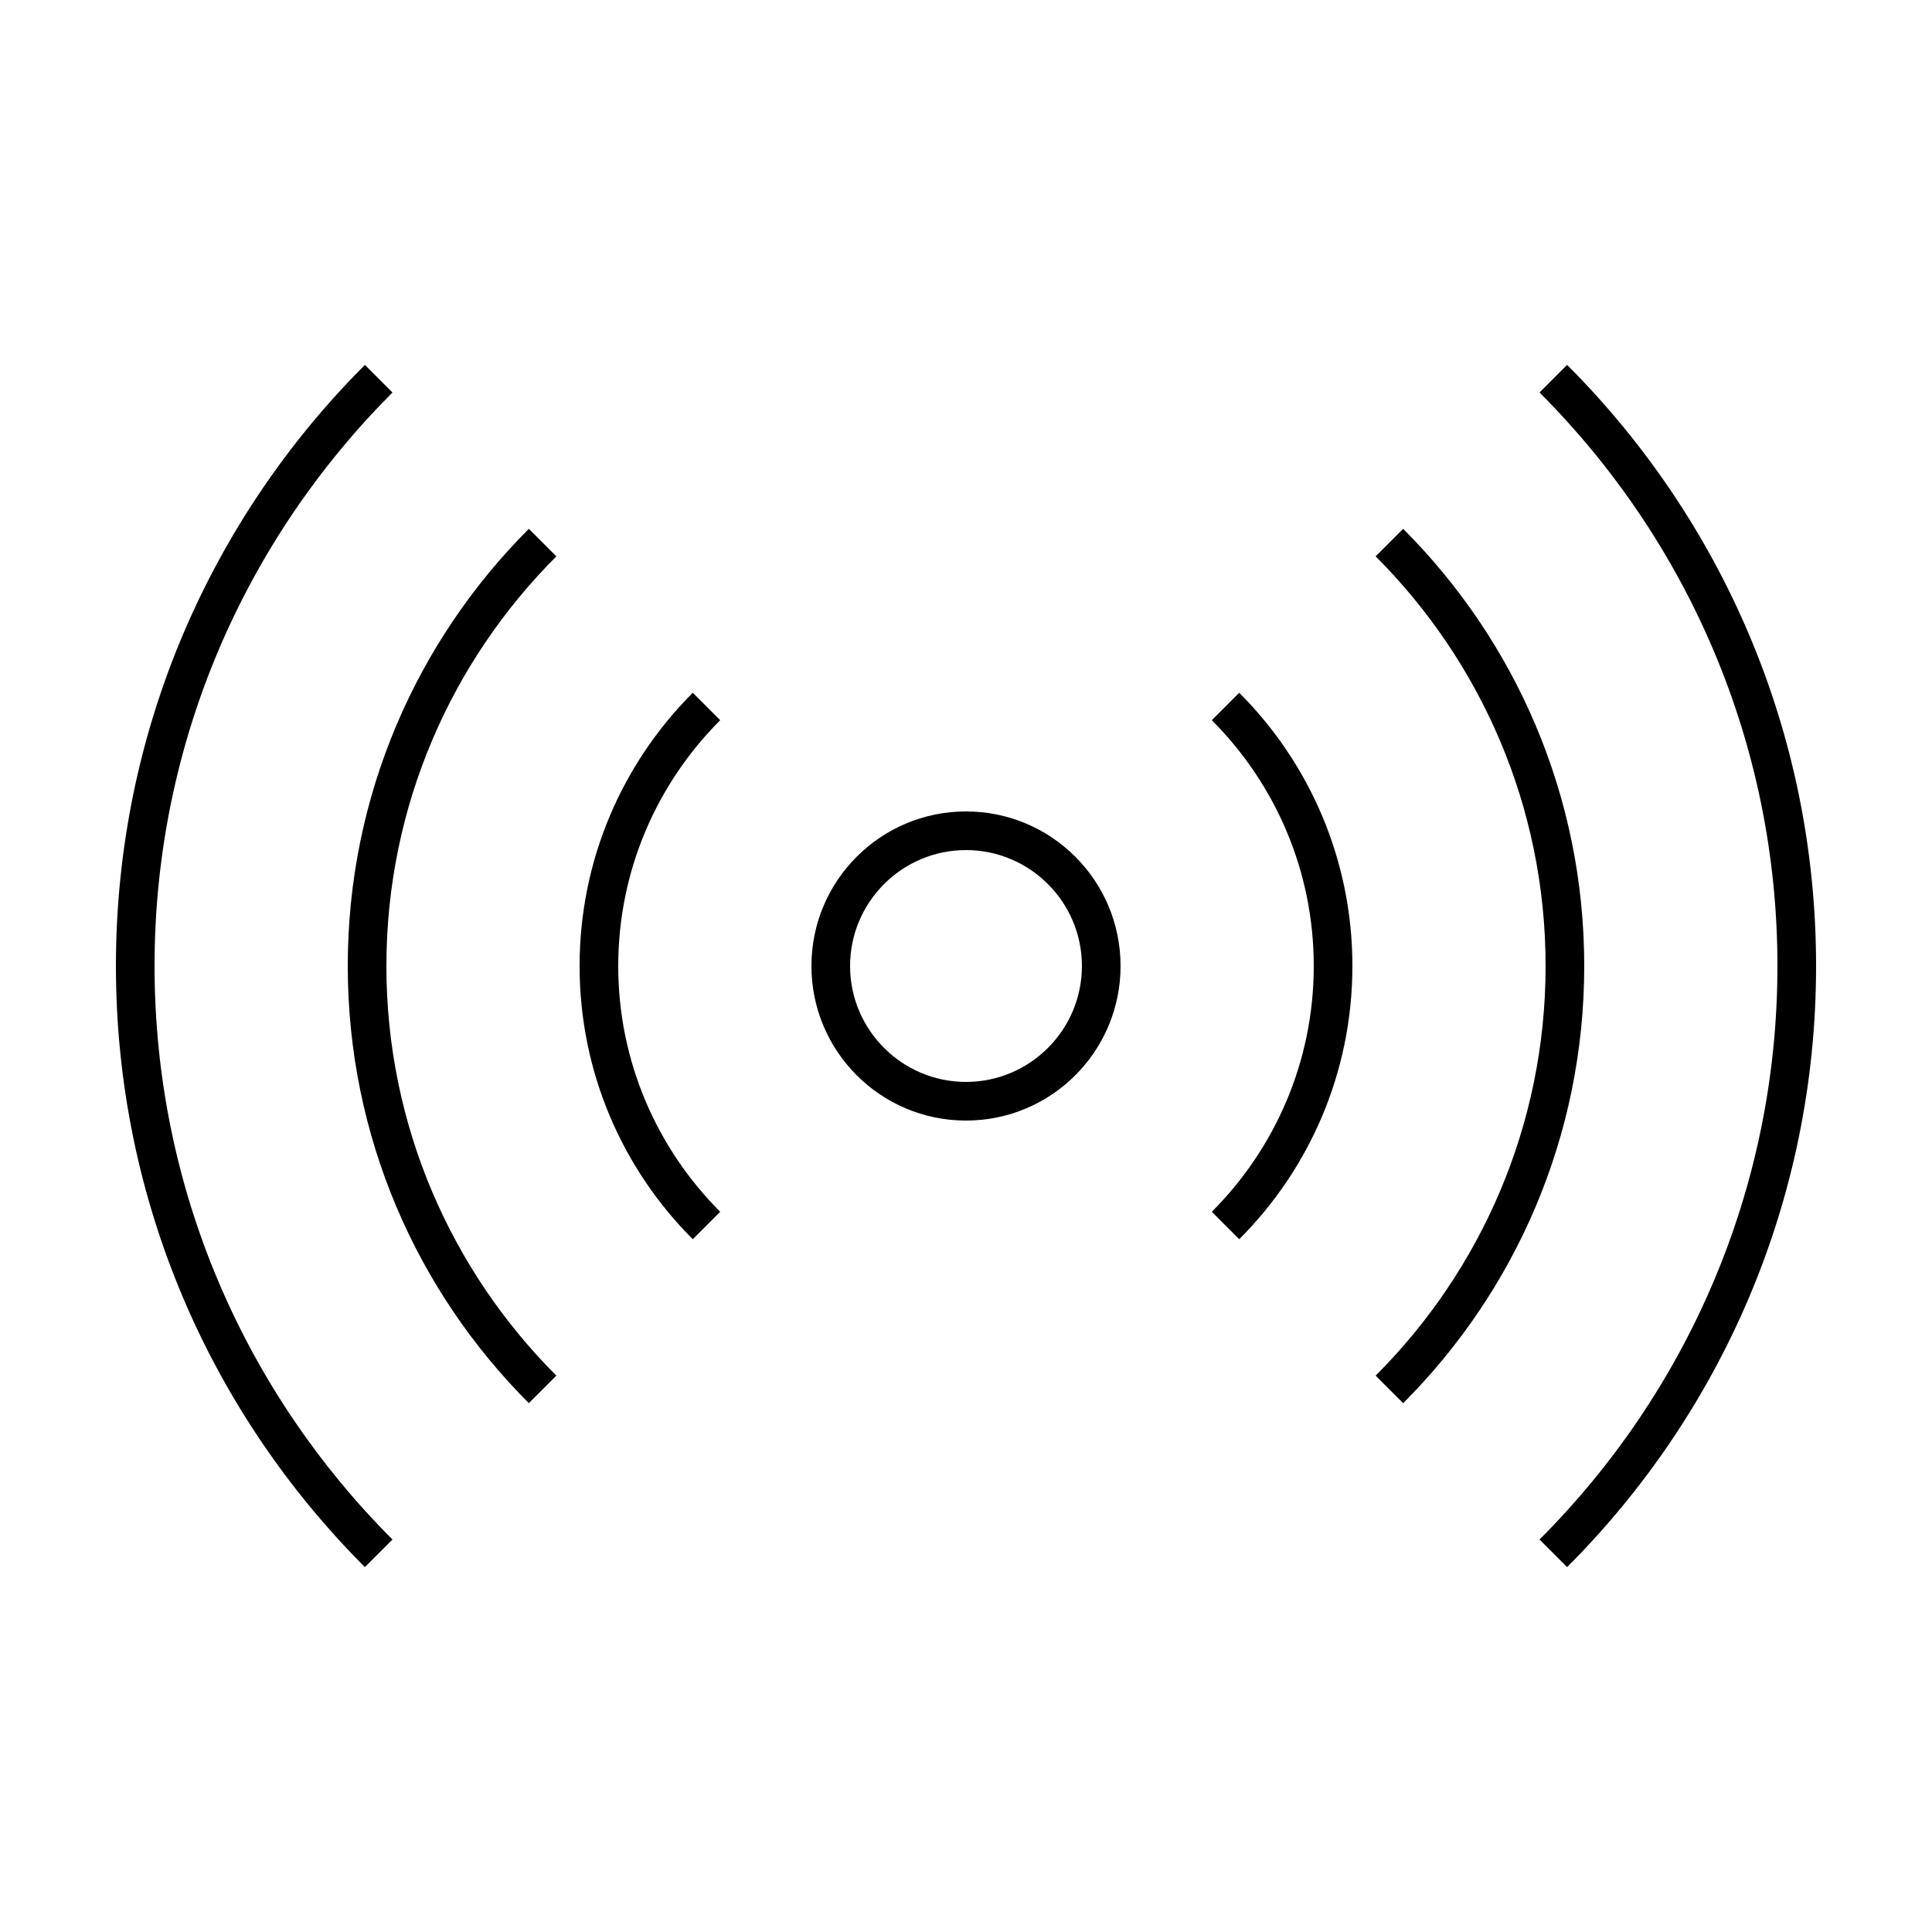
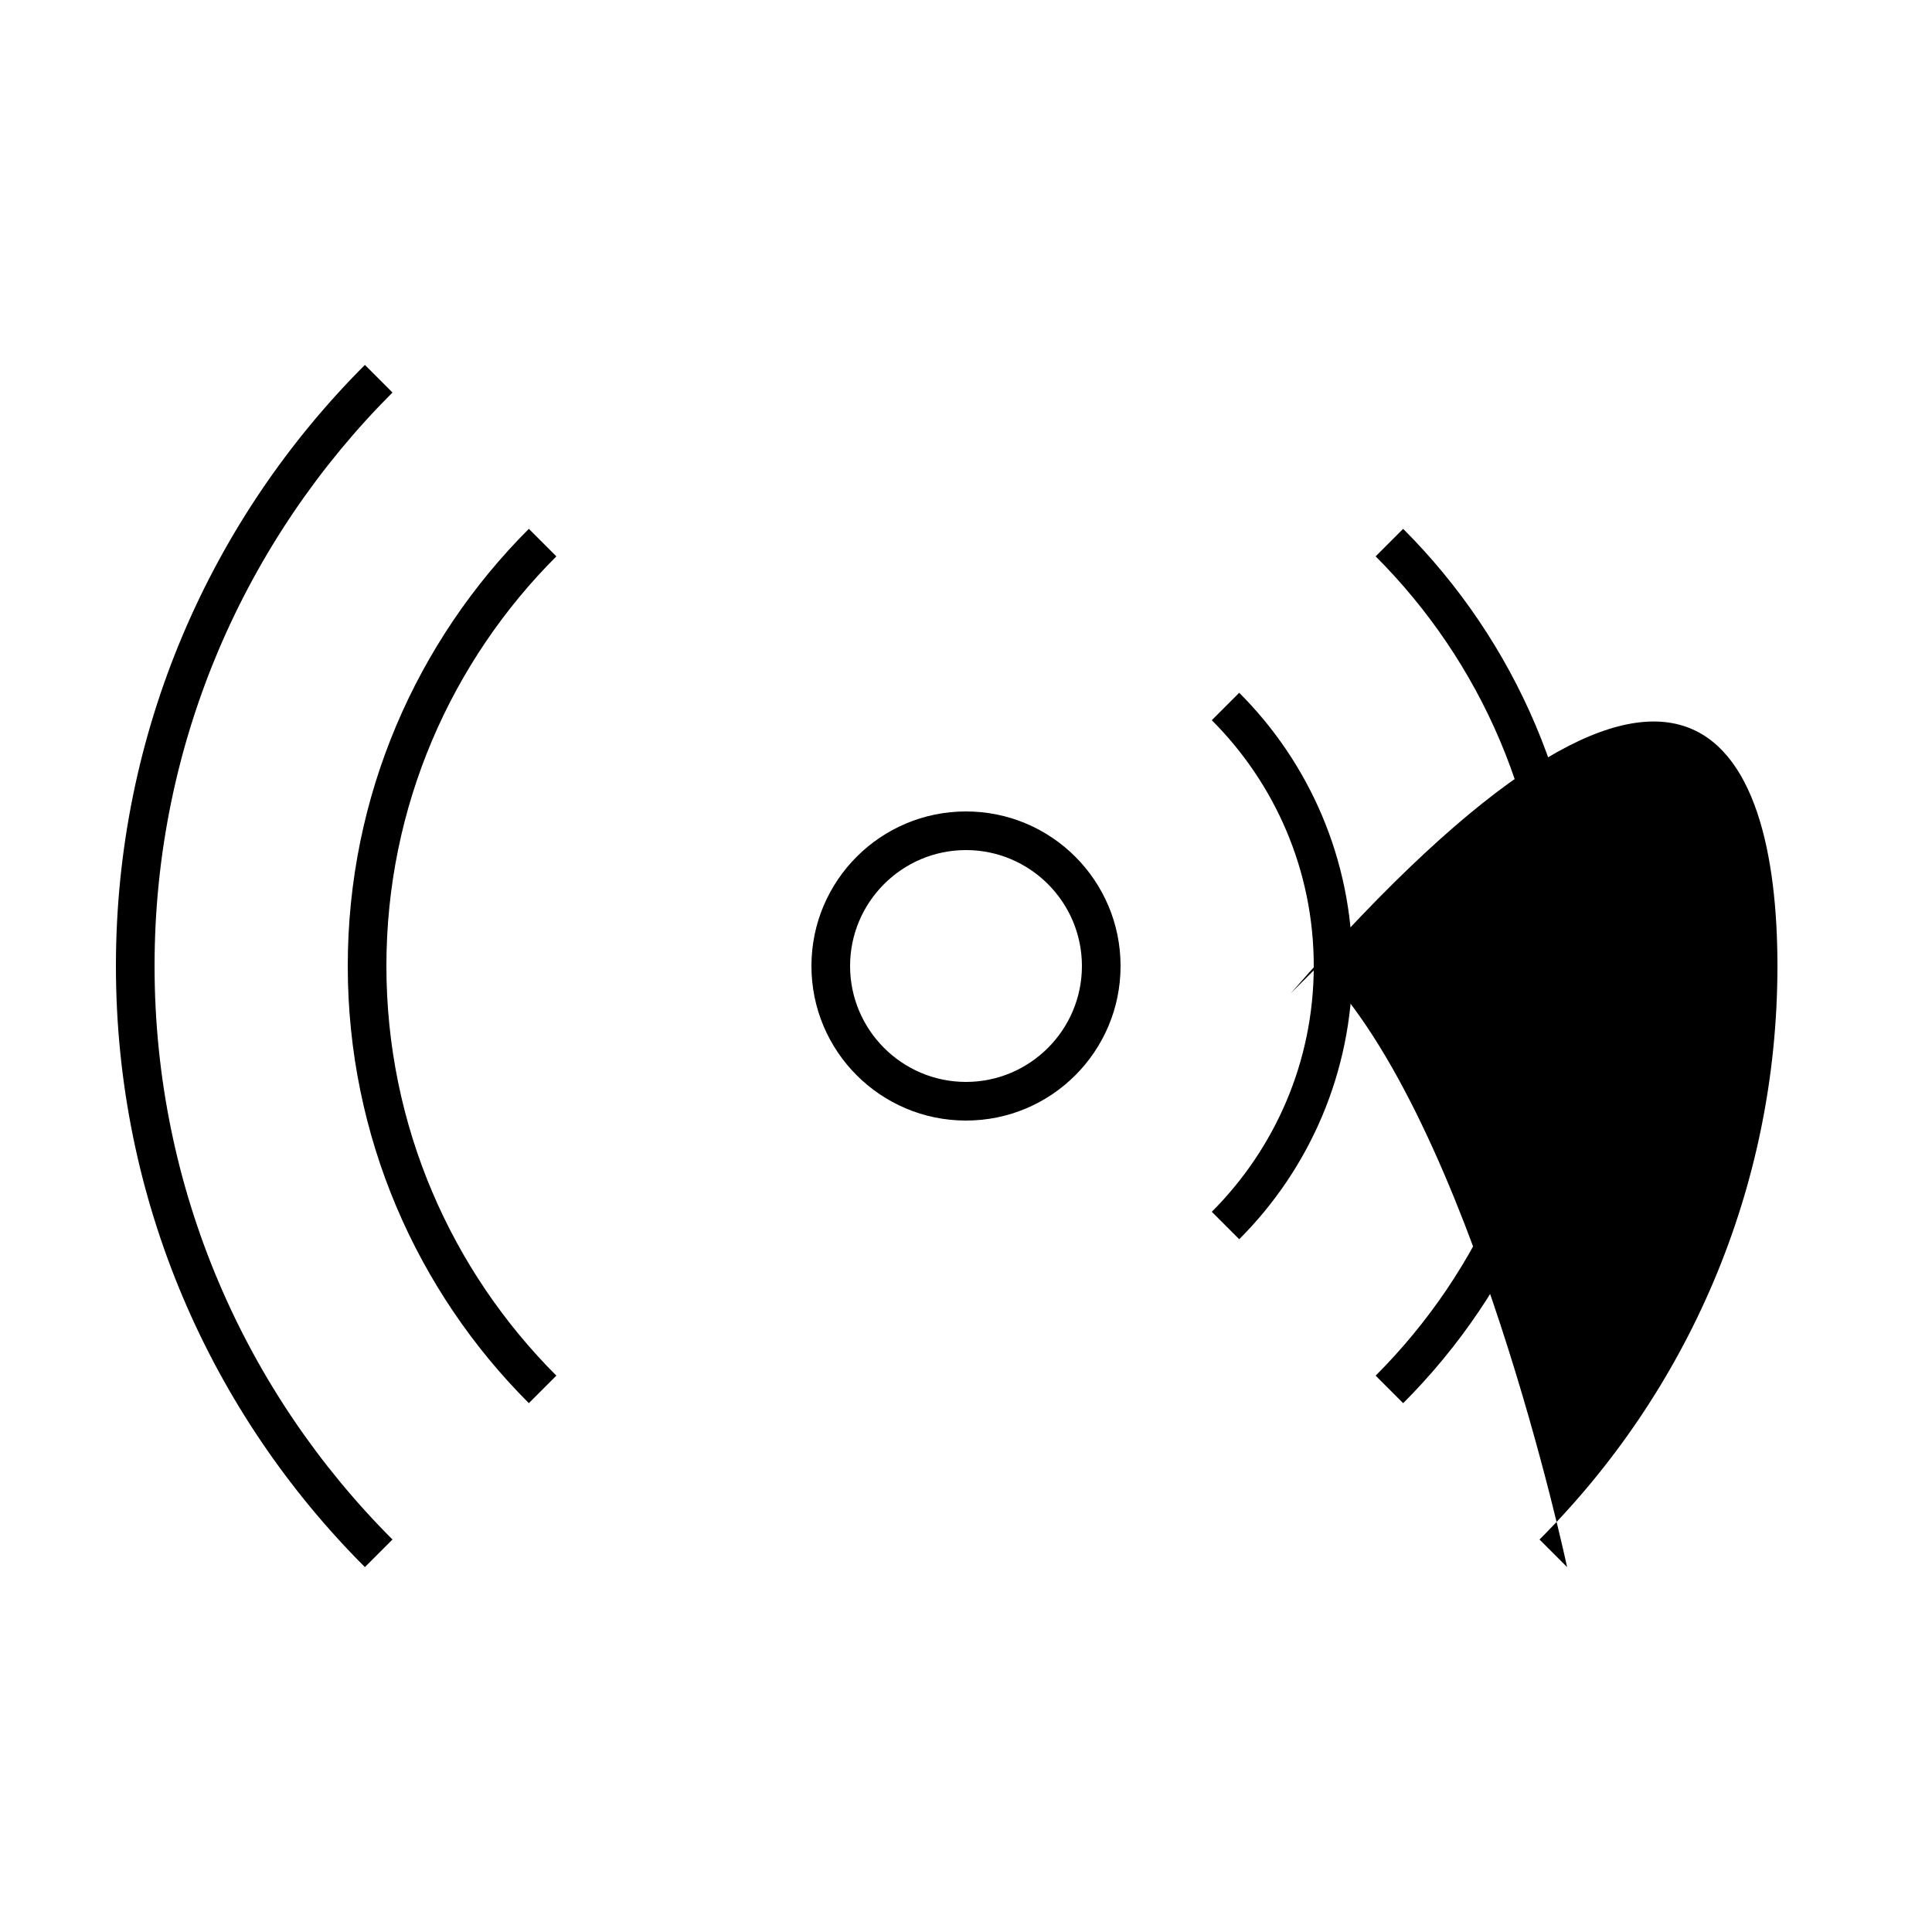
<svg xmlns="http://www.w3.org/2000/svg" version="1.1" x="0px" y="0px" viewBox="0 0 100 100" enable-background="new 0 0 100 100" xml:space="preserve" aria-hidden="true" width="100px" height="100px">
  <defs>
    <linearGradient class="cerosgradient" data-cerosgradient="true" id="CerosGradient_id7a27b1776" gradientUnits="userSpaceOnUse" x1="50%" y1="100%" x2="50%" y2="0%">
      <stop offset="0%" stop-color="#d1d1d1" />
      <stop offset="100%" stop-color="#d1d1d1" />
    </linearGradient>
    <linearGradient />
  </defs>
  <path d="M50,44c3.308,0,6,2.692,6,6s-2.692,6-6,6s-6-2.692-6-6S46.692,44,50,44 M50,42c-4.418,0-8,3.582-8,8s3.582,8,8,8  s8-3.582,8-8S54.418,42,50,42L50,42z" />
-   <path d="M79.685,79.685l1.428,1.428C89.075,73.15,94,62.15,94,50s-4.925-23.15-12.887-31.113l-1.428,1.428  C87.29,27.921,92,38.421,92,50S87.29,72.08,79.685,79.685z" />
+   <path d="M79.685,79.685l1.428,1.428s-4.925-23.15-12.887-31.113l-1.428,1.428  C87.29,27.921,92,38.421,92,50S87.29,72.08,79.685,79.685z" />
  <path d="M20.315,79.685C12.71,72.08,8,61.579,8,50s4.71-22.079,12.315-29.684l-1.428-1.428C10.925,26.85,6,37.85,6,50  s4.925,23.15,12.887,31.113L20.315,79.685z" />
  <path d="M72.627,72.628C78.418,66.837,82,58.837,82,50s-3.582-16.837-9.373-22.627l-1.424,1.424C76.635,34.229,80,41.729,80,50  s-3.365,15.771-8.797,21.203L72.627,72.628z" />
  <path d="M28.797,71.203C23.365,65.771,20,58.271,20,50s3.364-15.771,8.797-21.203l-1.424-1.424C21.582,33.164,18,41.164,18,50  c0,8.837,3.582,16.837,9.373,22.627L28.797,71.203z" />
  <path d="M64.142,64.142C67.761,60.523,70,55.523,70,50s-2.239-10.523-5.858-14.142l-1.42,1.42C65.981,40.537,68,45.037,68,50  s-2.019,9.463-5.278,12.722L64.142,64.142z" />
-   <path d="M37.278,62.722C34.019,59.463,32,54.963,32,50s2.019-9.463,5.278-12.722l-1.42-1.42C32.239,39.477,30,44.477,30,50  s2.239,10.523,5.858,14.142L37.278,62.722z" />
</svg>